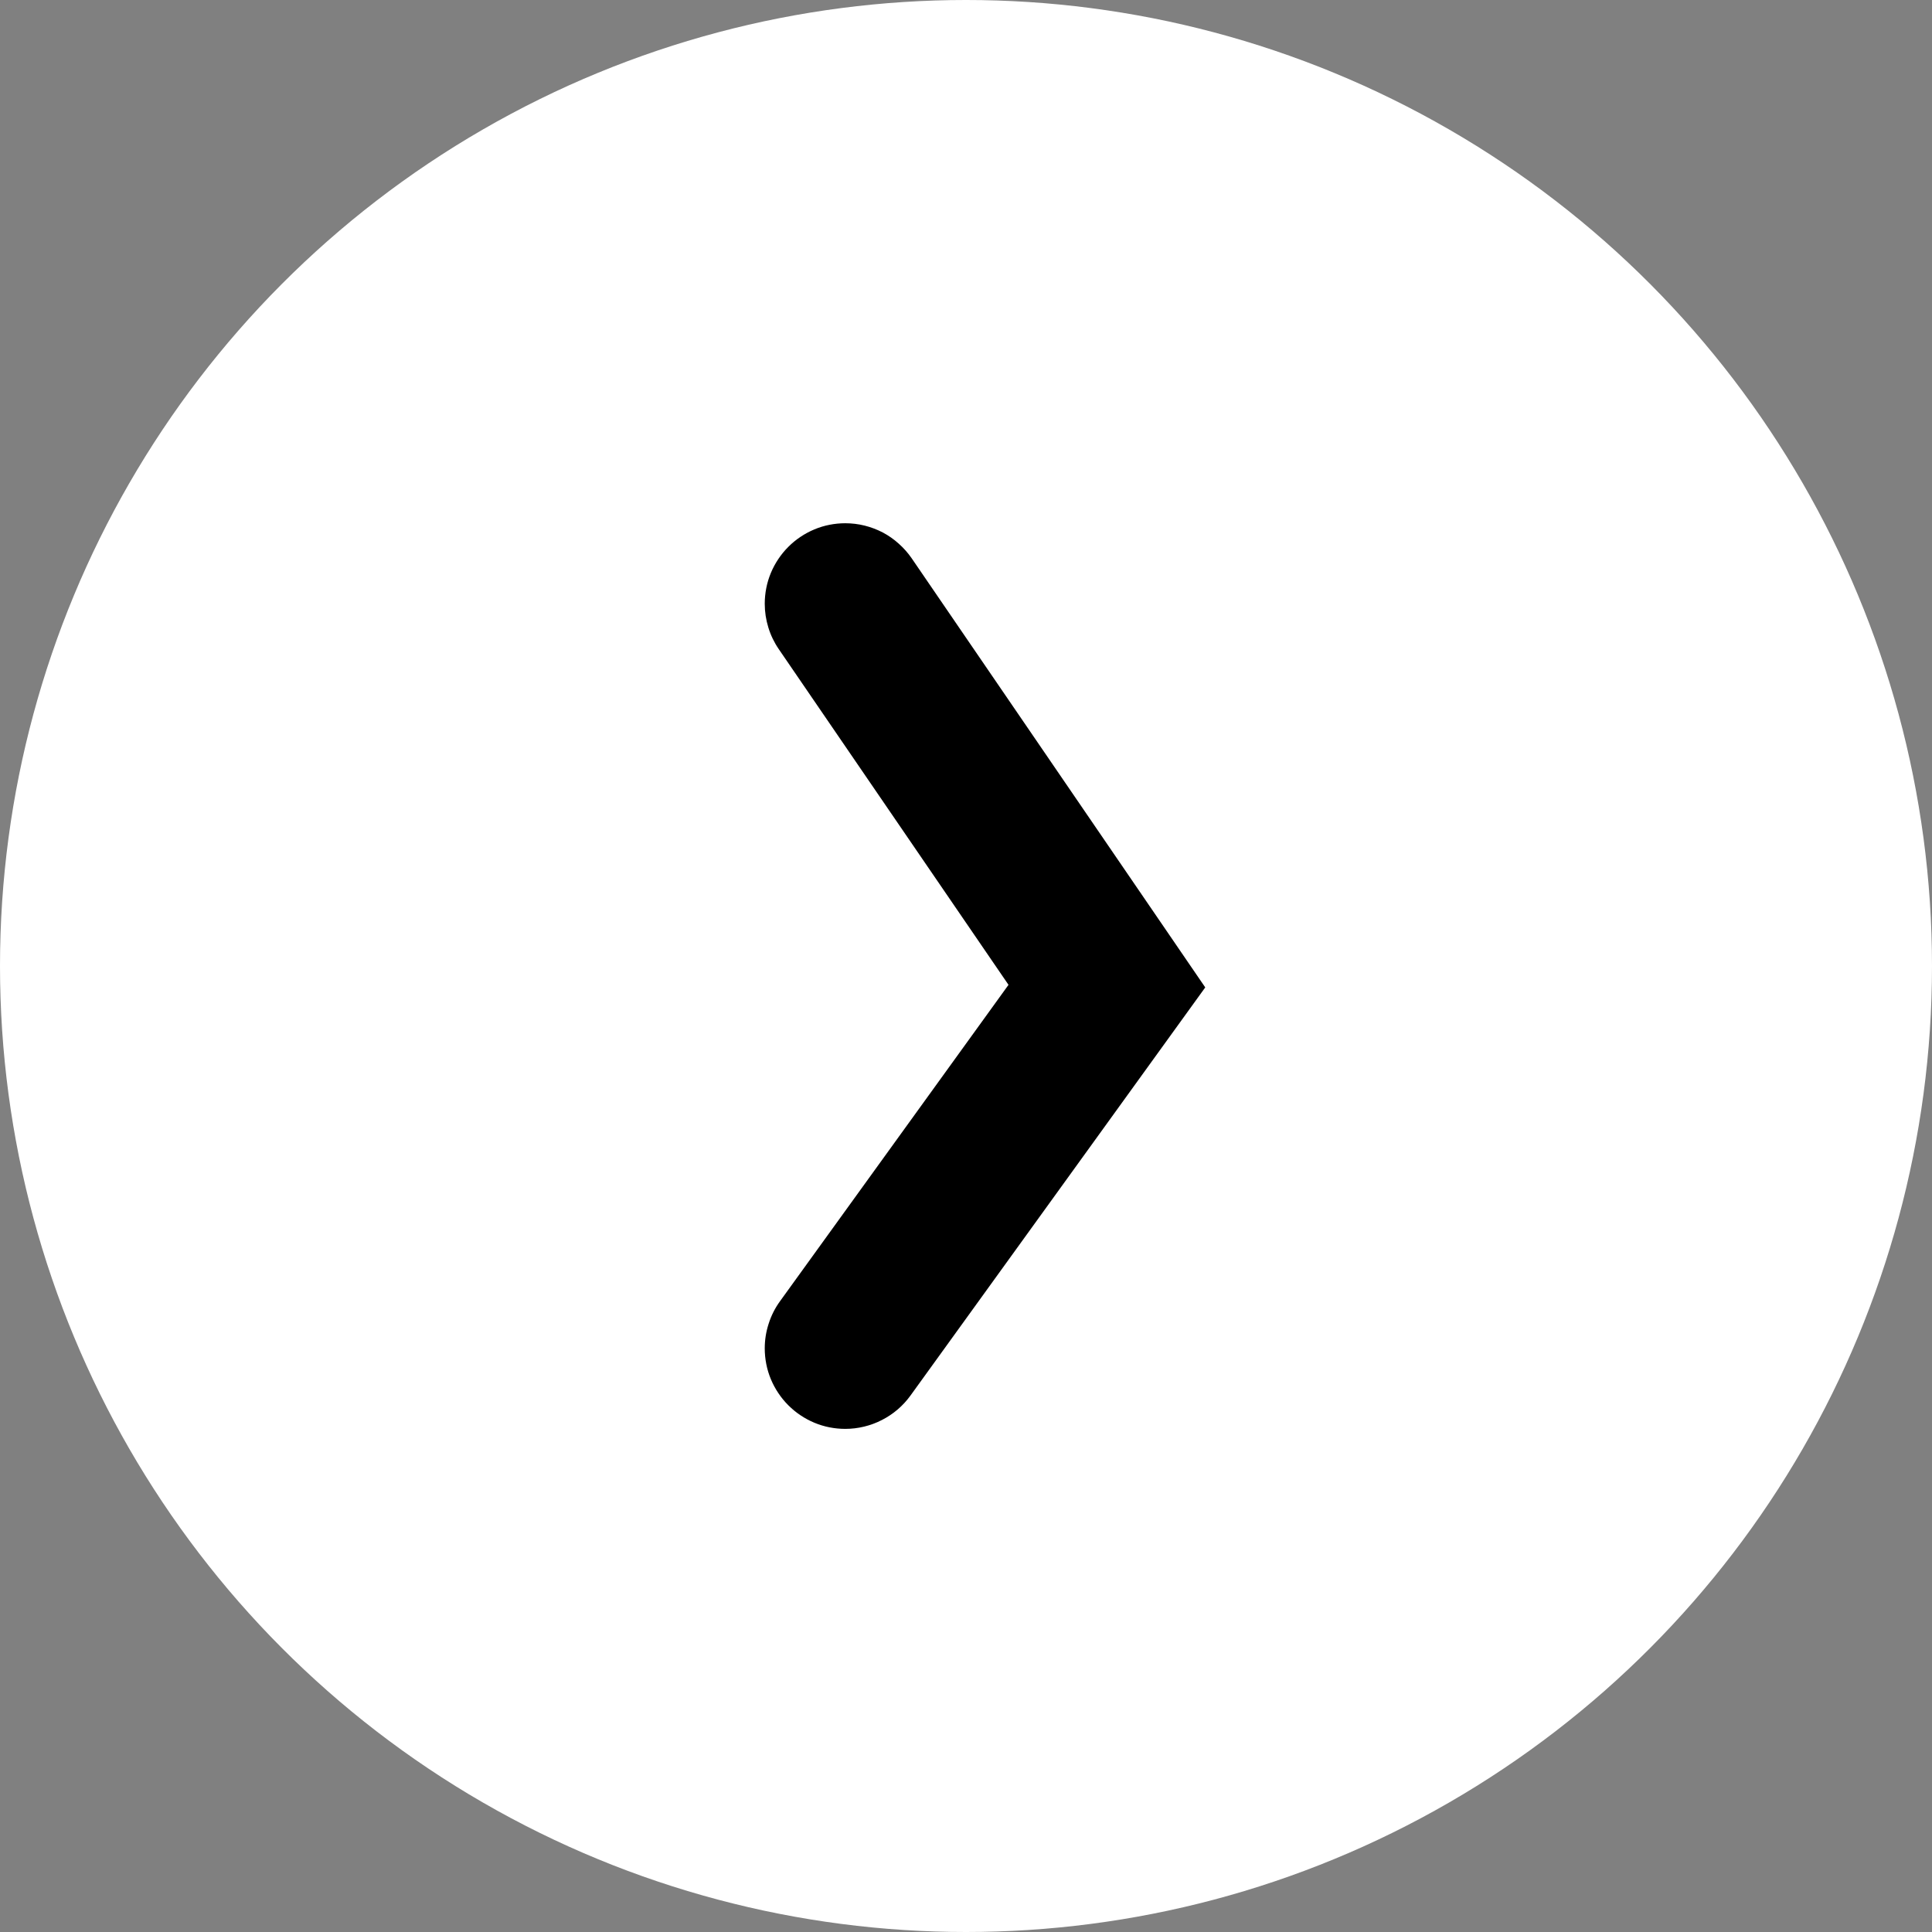
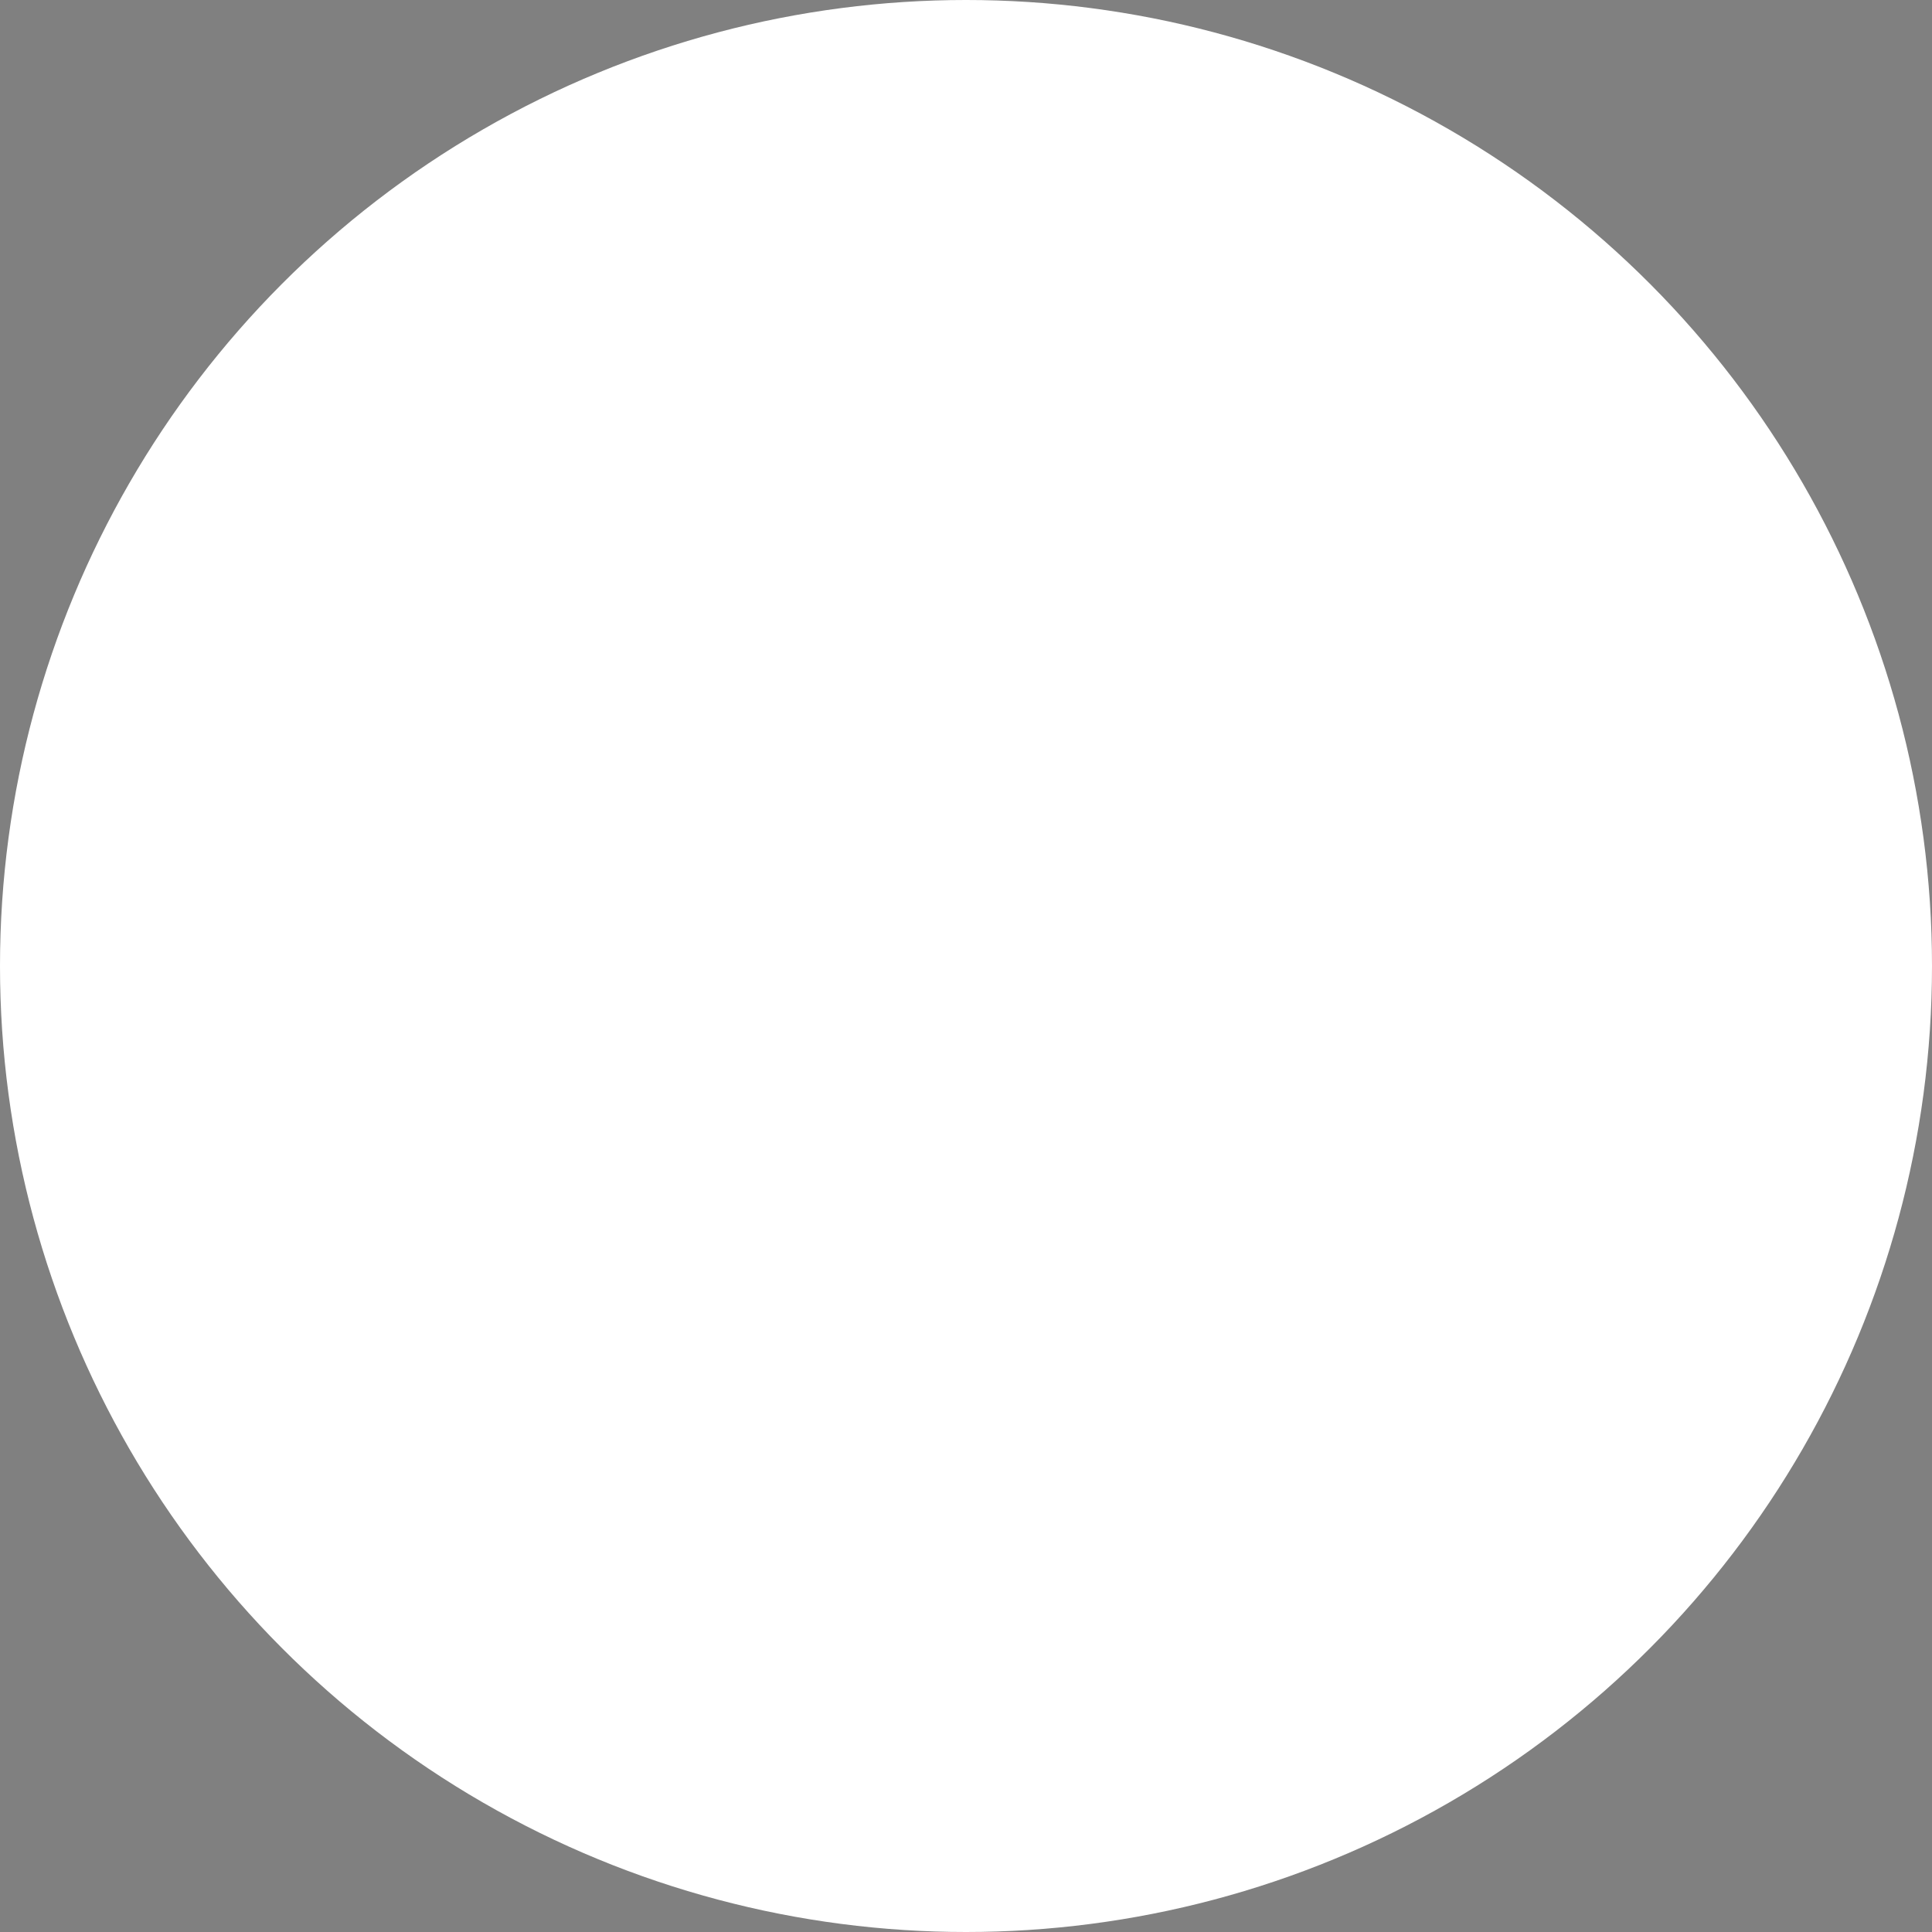
<svg xmlns="http://www.w3.org/2000/svg" fill="none" version="1.1" width="24" height="24" viewBox="0 0 24 24">
  <rect x="0" y="0" width="24" height="24" fill="#808080" stroke="none" />
  <g transform="matrix(-1,0,0,1,48,0)">
    <g>
      <ellipse cx="36" cy="12" rx="12" ry="12" fill="#FFFFFF" fill-opacity="1" />
    </g>
    <g>
-       <path d="M38.325,8.065Q38.411,7.94,38.455,7.796Q38.5,7.651,38.5,7.5Q38.5,7.402,38.481,7.305Q38.462,7.208,38.424,7.117Q38.386,7.026,38.331,6.944Q38.277,6.863,38.207,6.793Q38.137,6.723,38.056,6.669Q37.974,6.614,37.883,6.576Q37.792,6.538,37.695,6.519Q37.598,6.5,37.5,6.5Q37.378,6.5,37.26,6.529Q37.141,6.559,37.033,6.615Q36.926,6.672,36.835,6.754Q36.744,6.835,36.675,6.935L33.028,12.266L36.689,17.335L36.689,17.335Q36.759,17.432,36.849,17.509Q36.939,17.586,37.045,17.64Q37.15,17.694,37.266,17.722Q37.381,17.75,37.5,17.75Q37.598,17.75,37.695,17.731Q37.792,17.712,37.883,17.674Q37.974,17.636,38.056,17.581Q38.137,17.527,38.207,17.457Q38.277,17.387,38.331,17.306Q38.386,17.224,38.424,17.133Q38.462,17.042,38.481,16.945Q38.5,16.848,38.5,16.75Q38.5,16.592,38.451,16.442Q38.403,16.292,38.311,16.165L35.472,12.234L38.325,8.065L38.325,8.065L38.325,8.065Z" fill-rule="evenodd" fill="#000000" fill-opacity="1" />
-     </g>
+       </g>
  </g>
</svg>